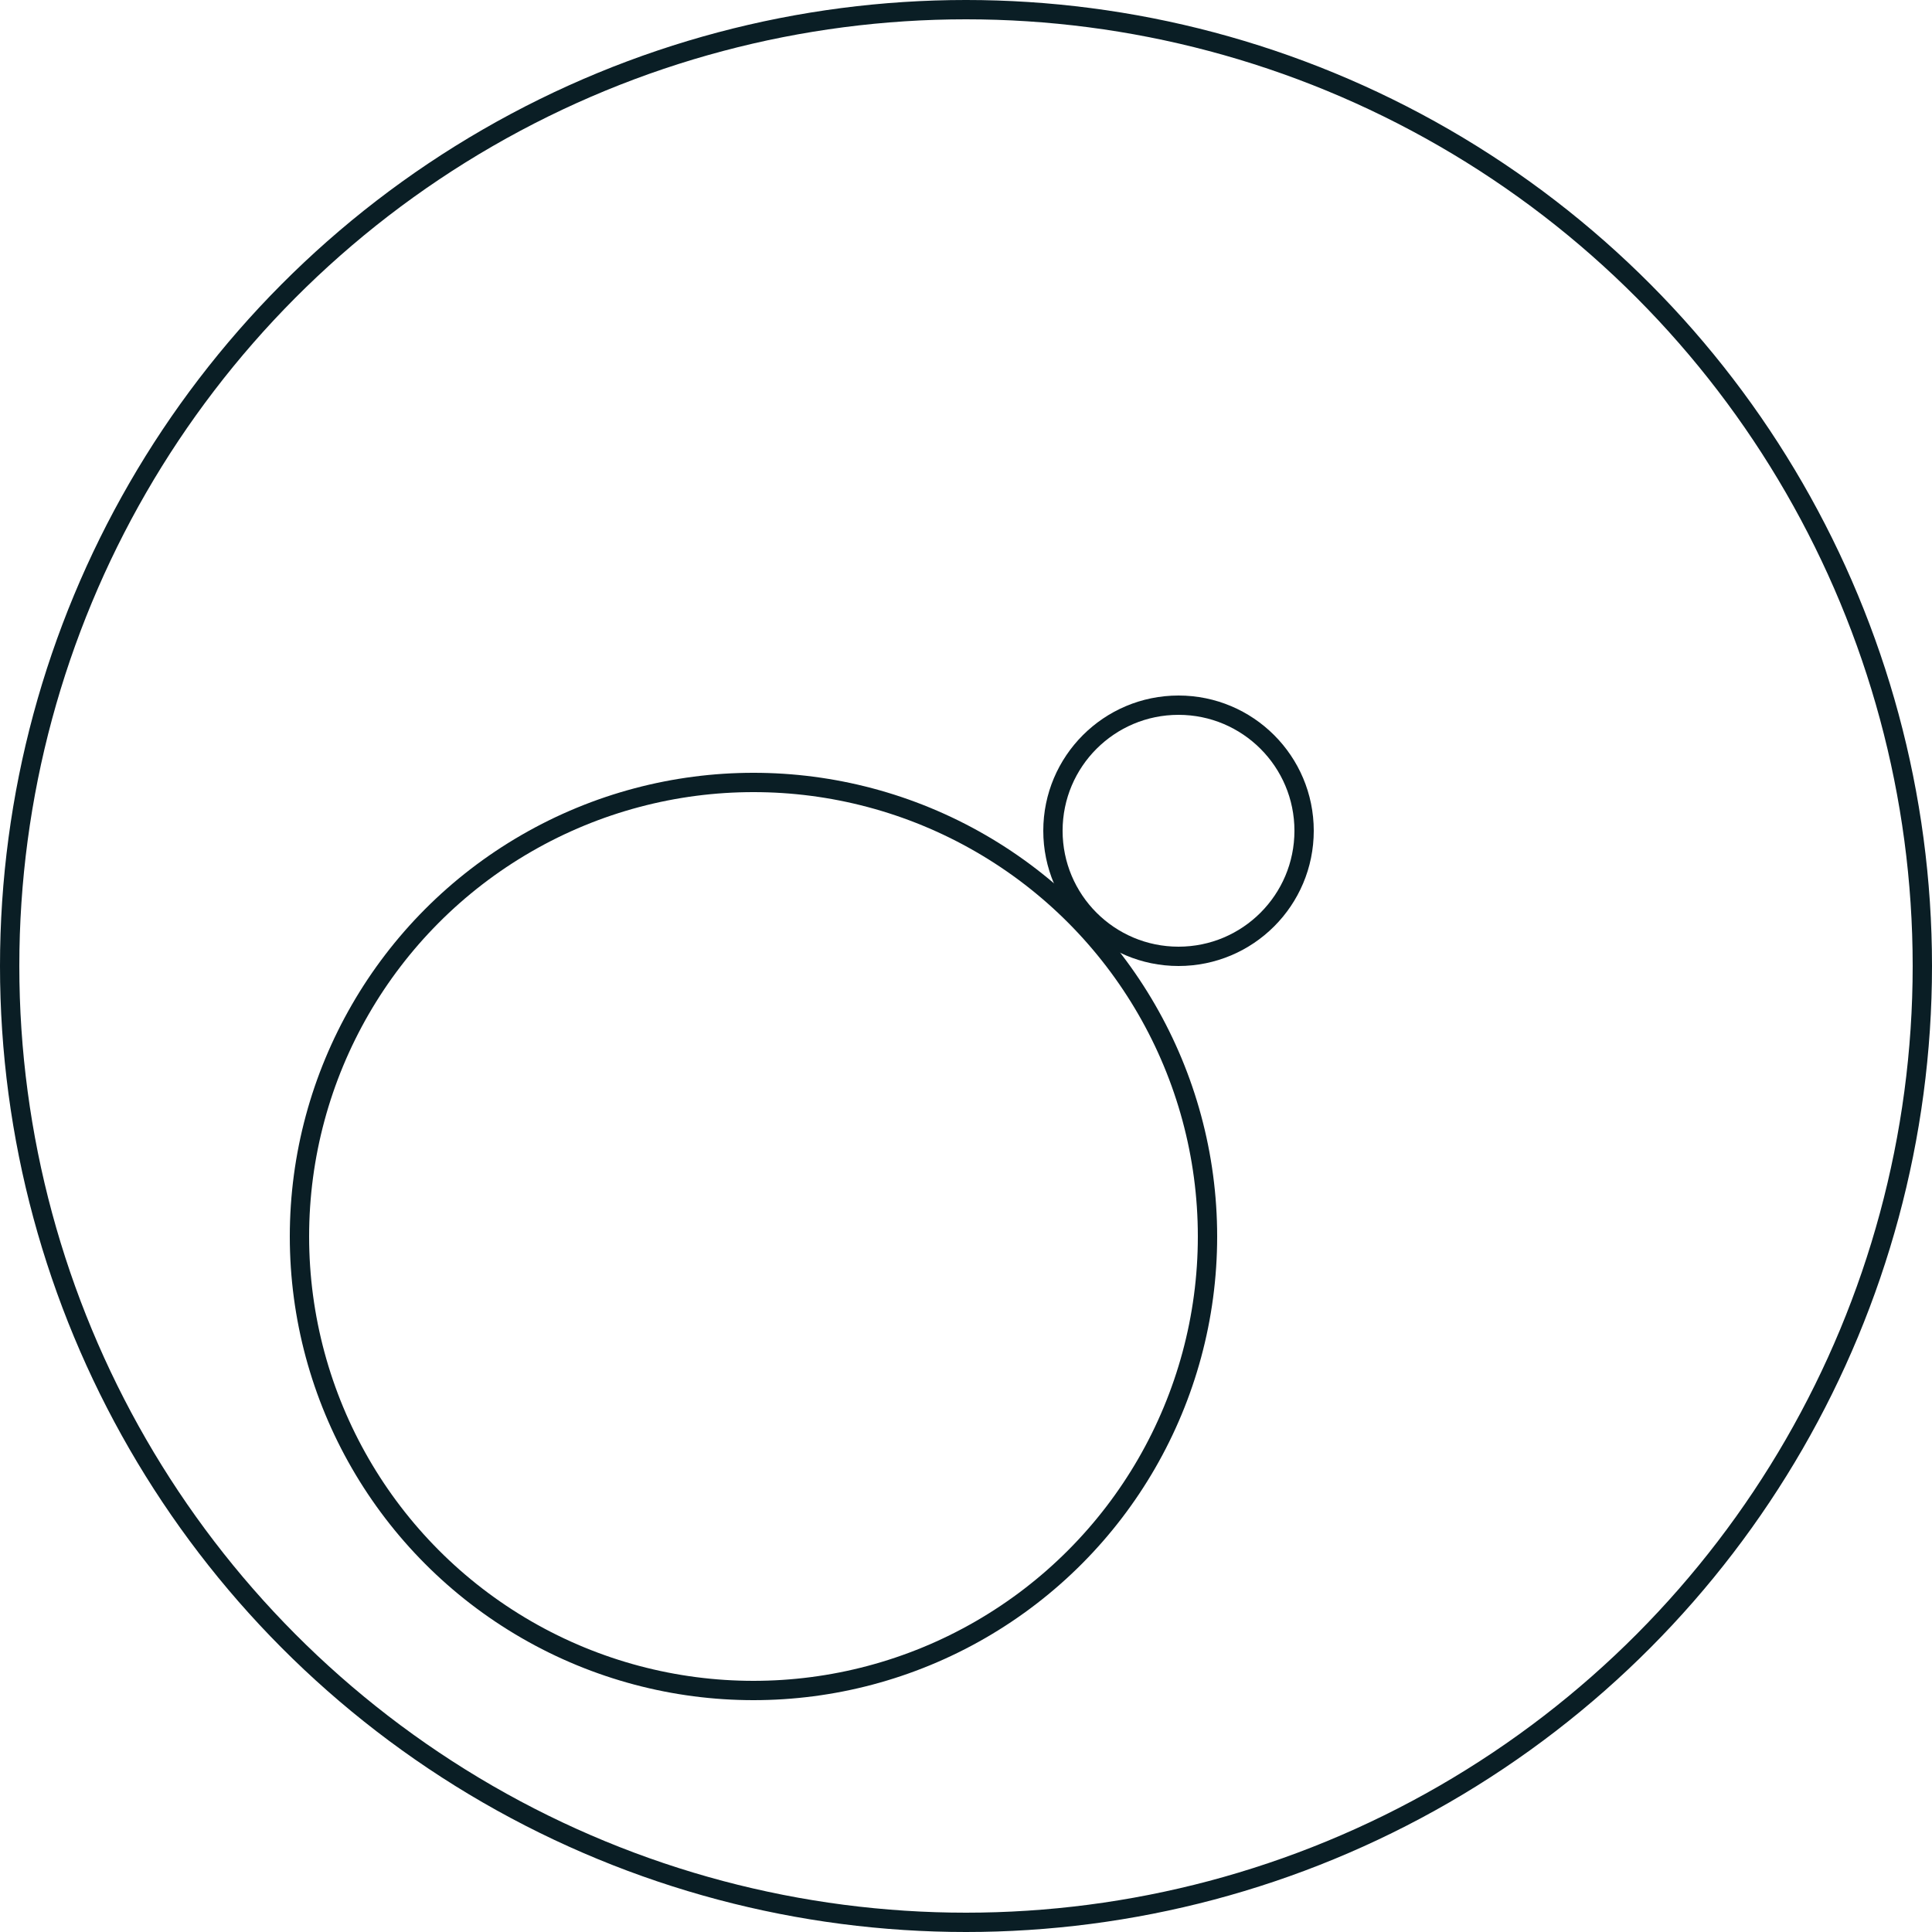
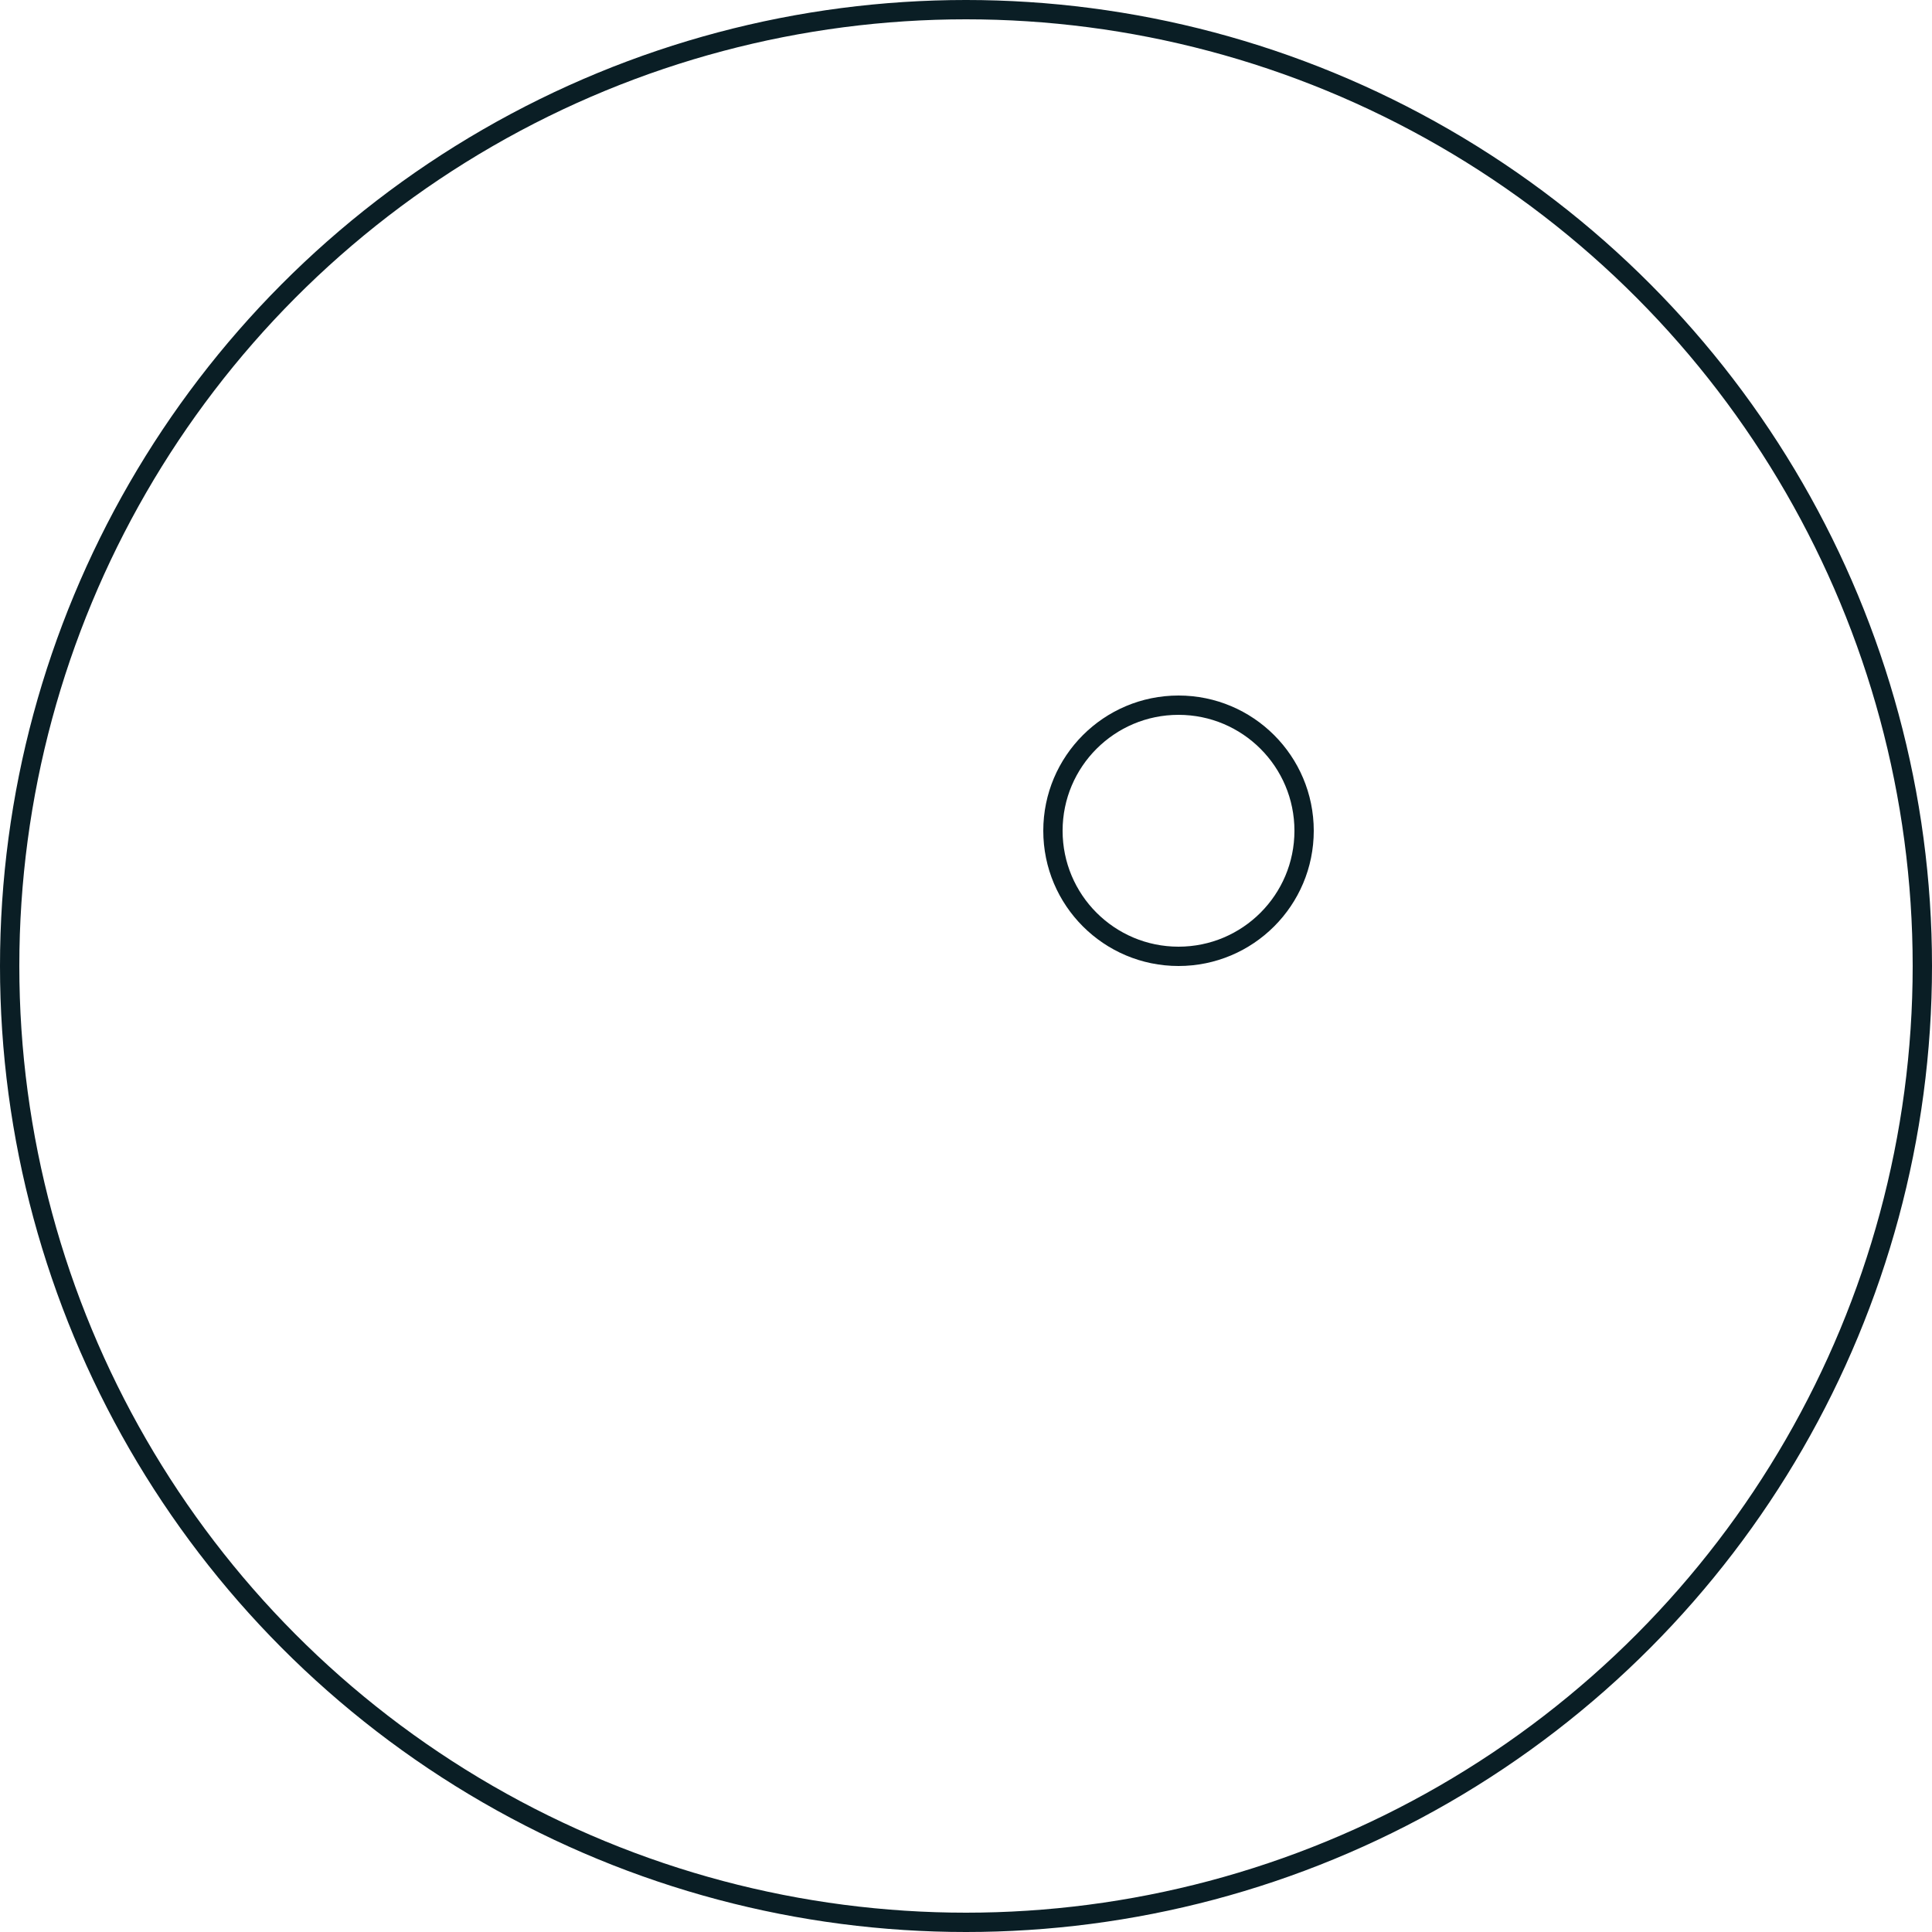
<svg xmlns="http://www.w3.org/2000/svg" width="100" height="100" viewBox="0 0 100 100" fill="none">
  <circle cx="50" cy="50" r="49.5" stroke="#0A1E25" />
-   <circle cx="39" cy="64" r="23.5" stroke="#0A1E25" />
  <circle cx="61" cy="43" r="6.5" stroke="#0A1E25" />
</svg>